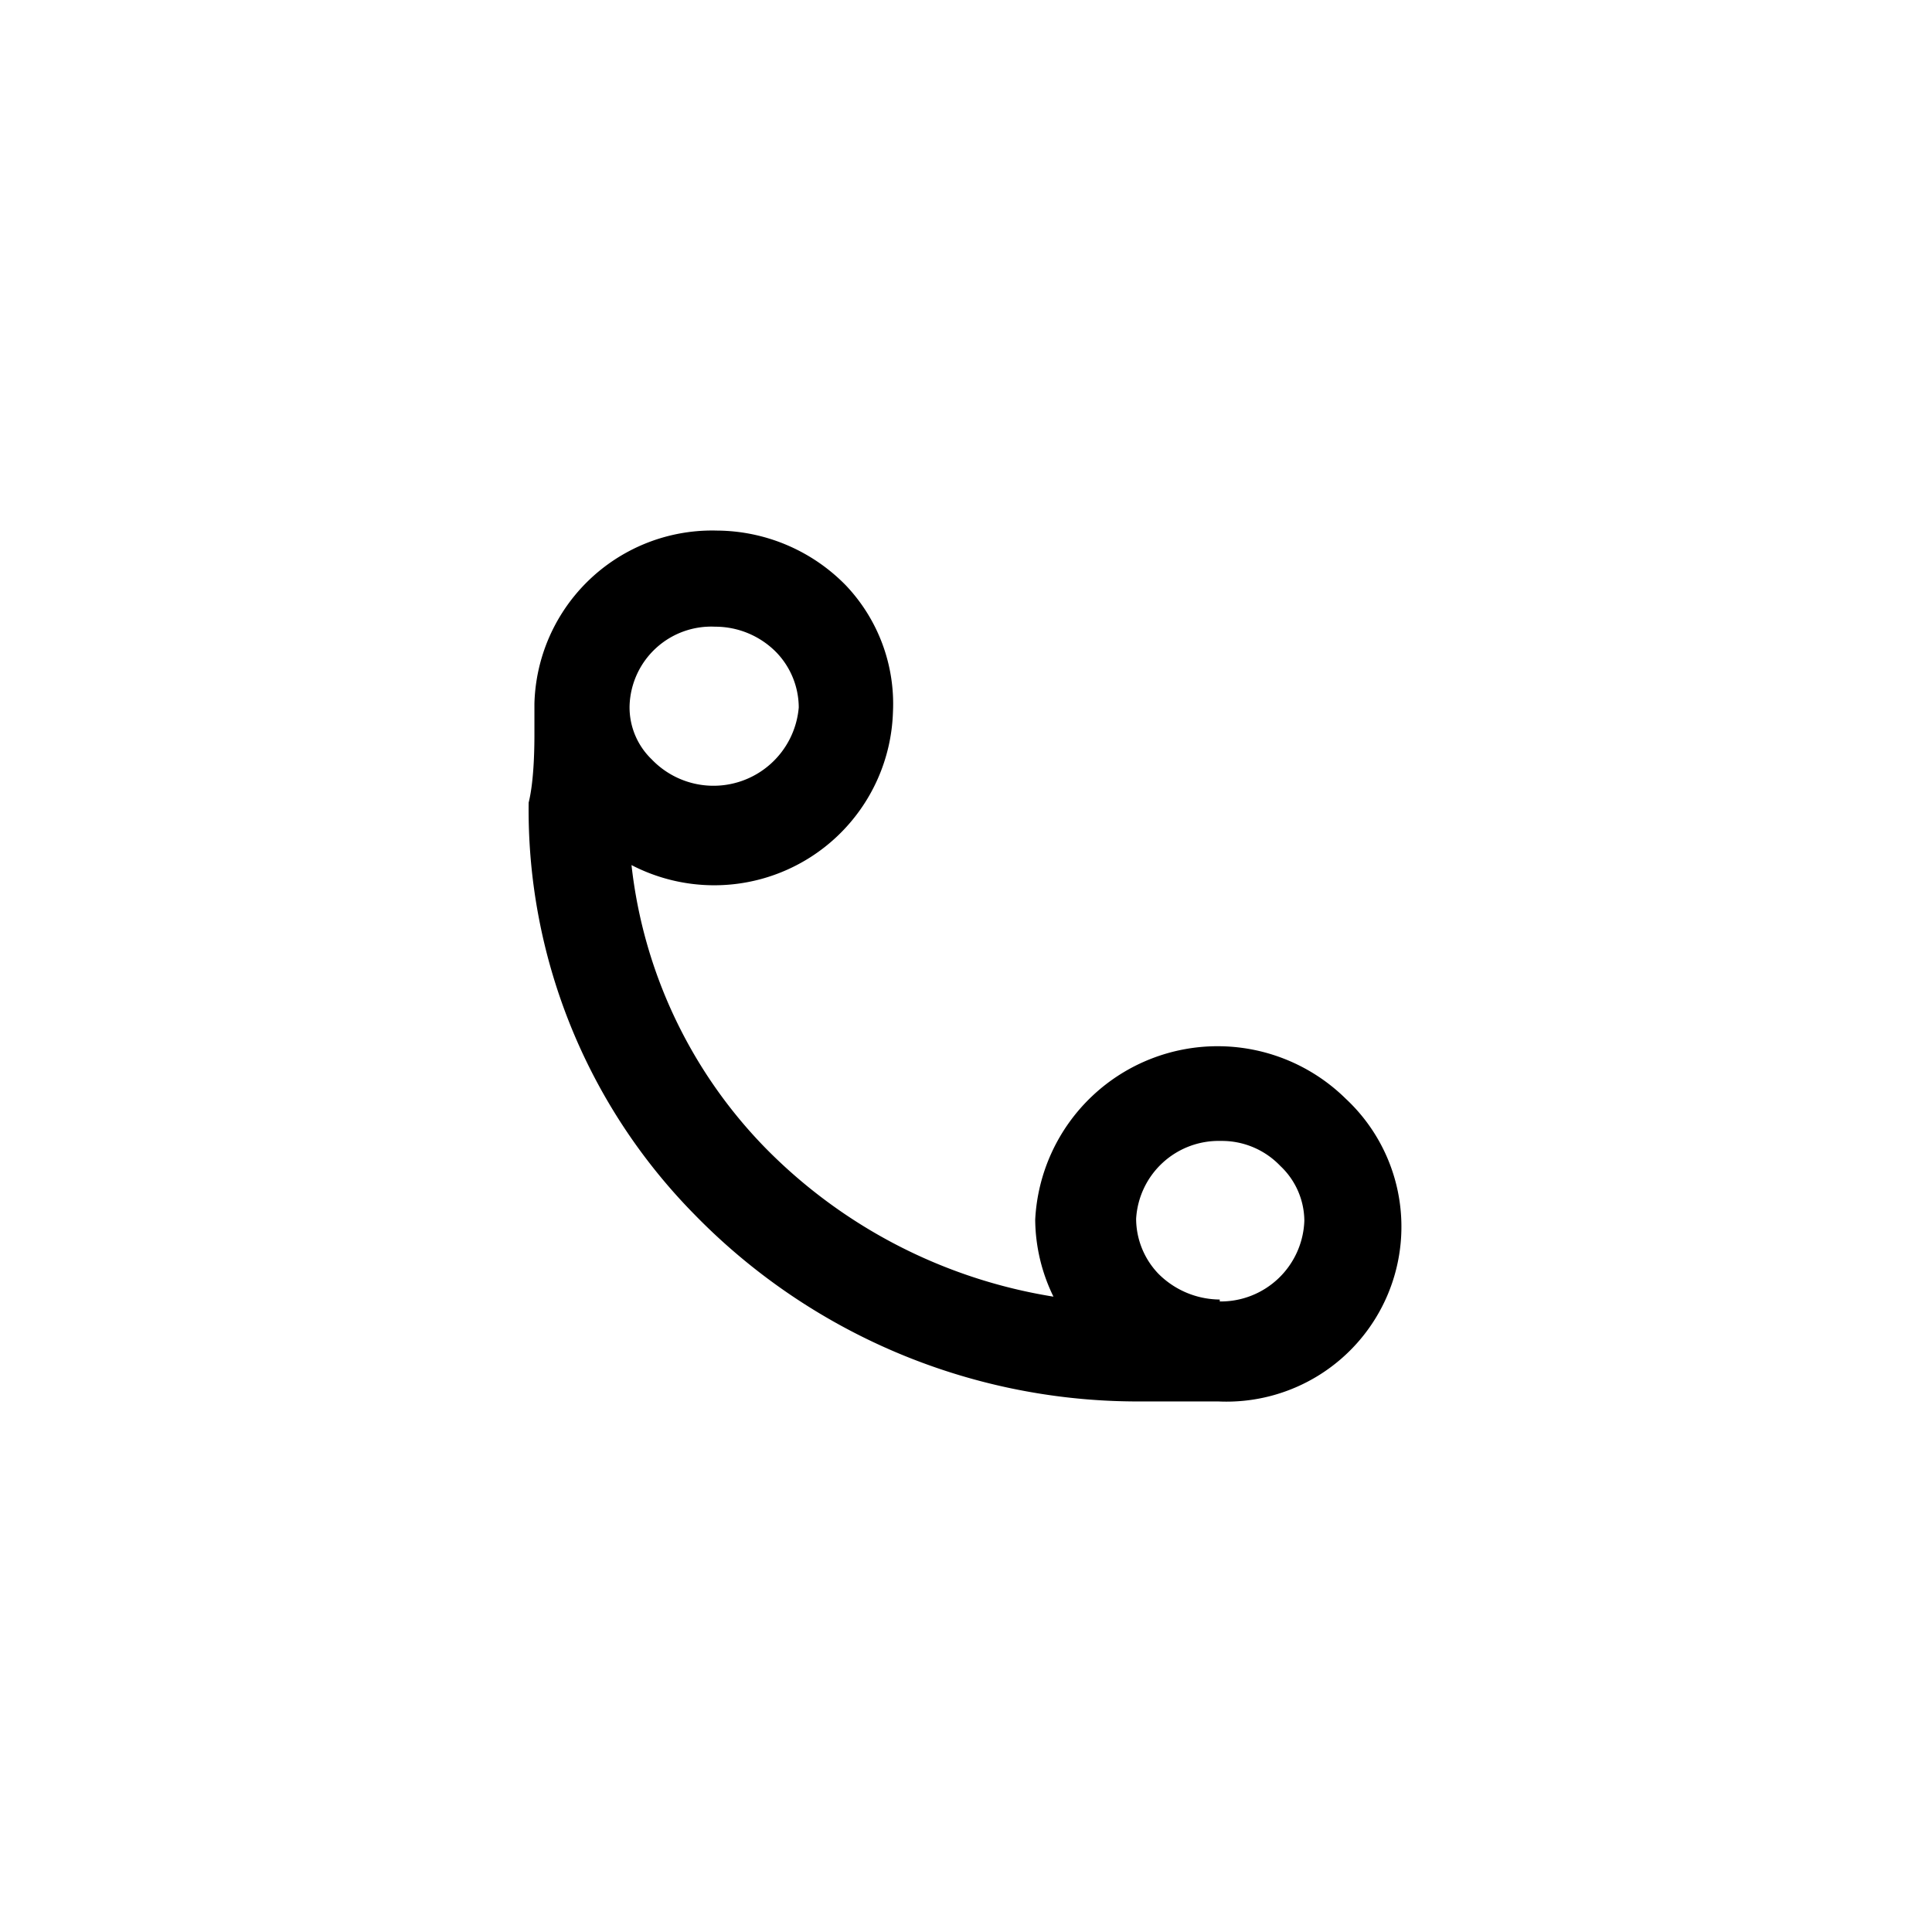
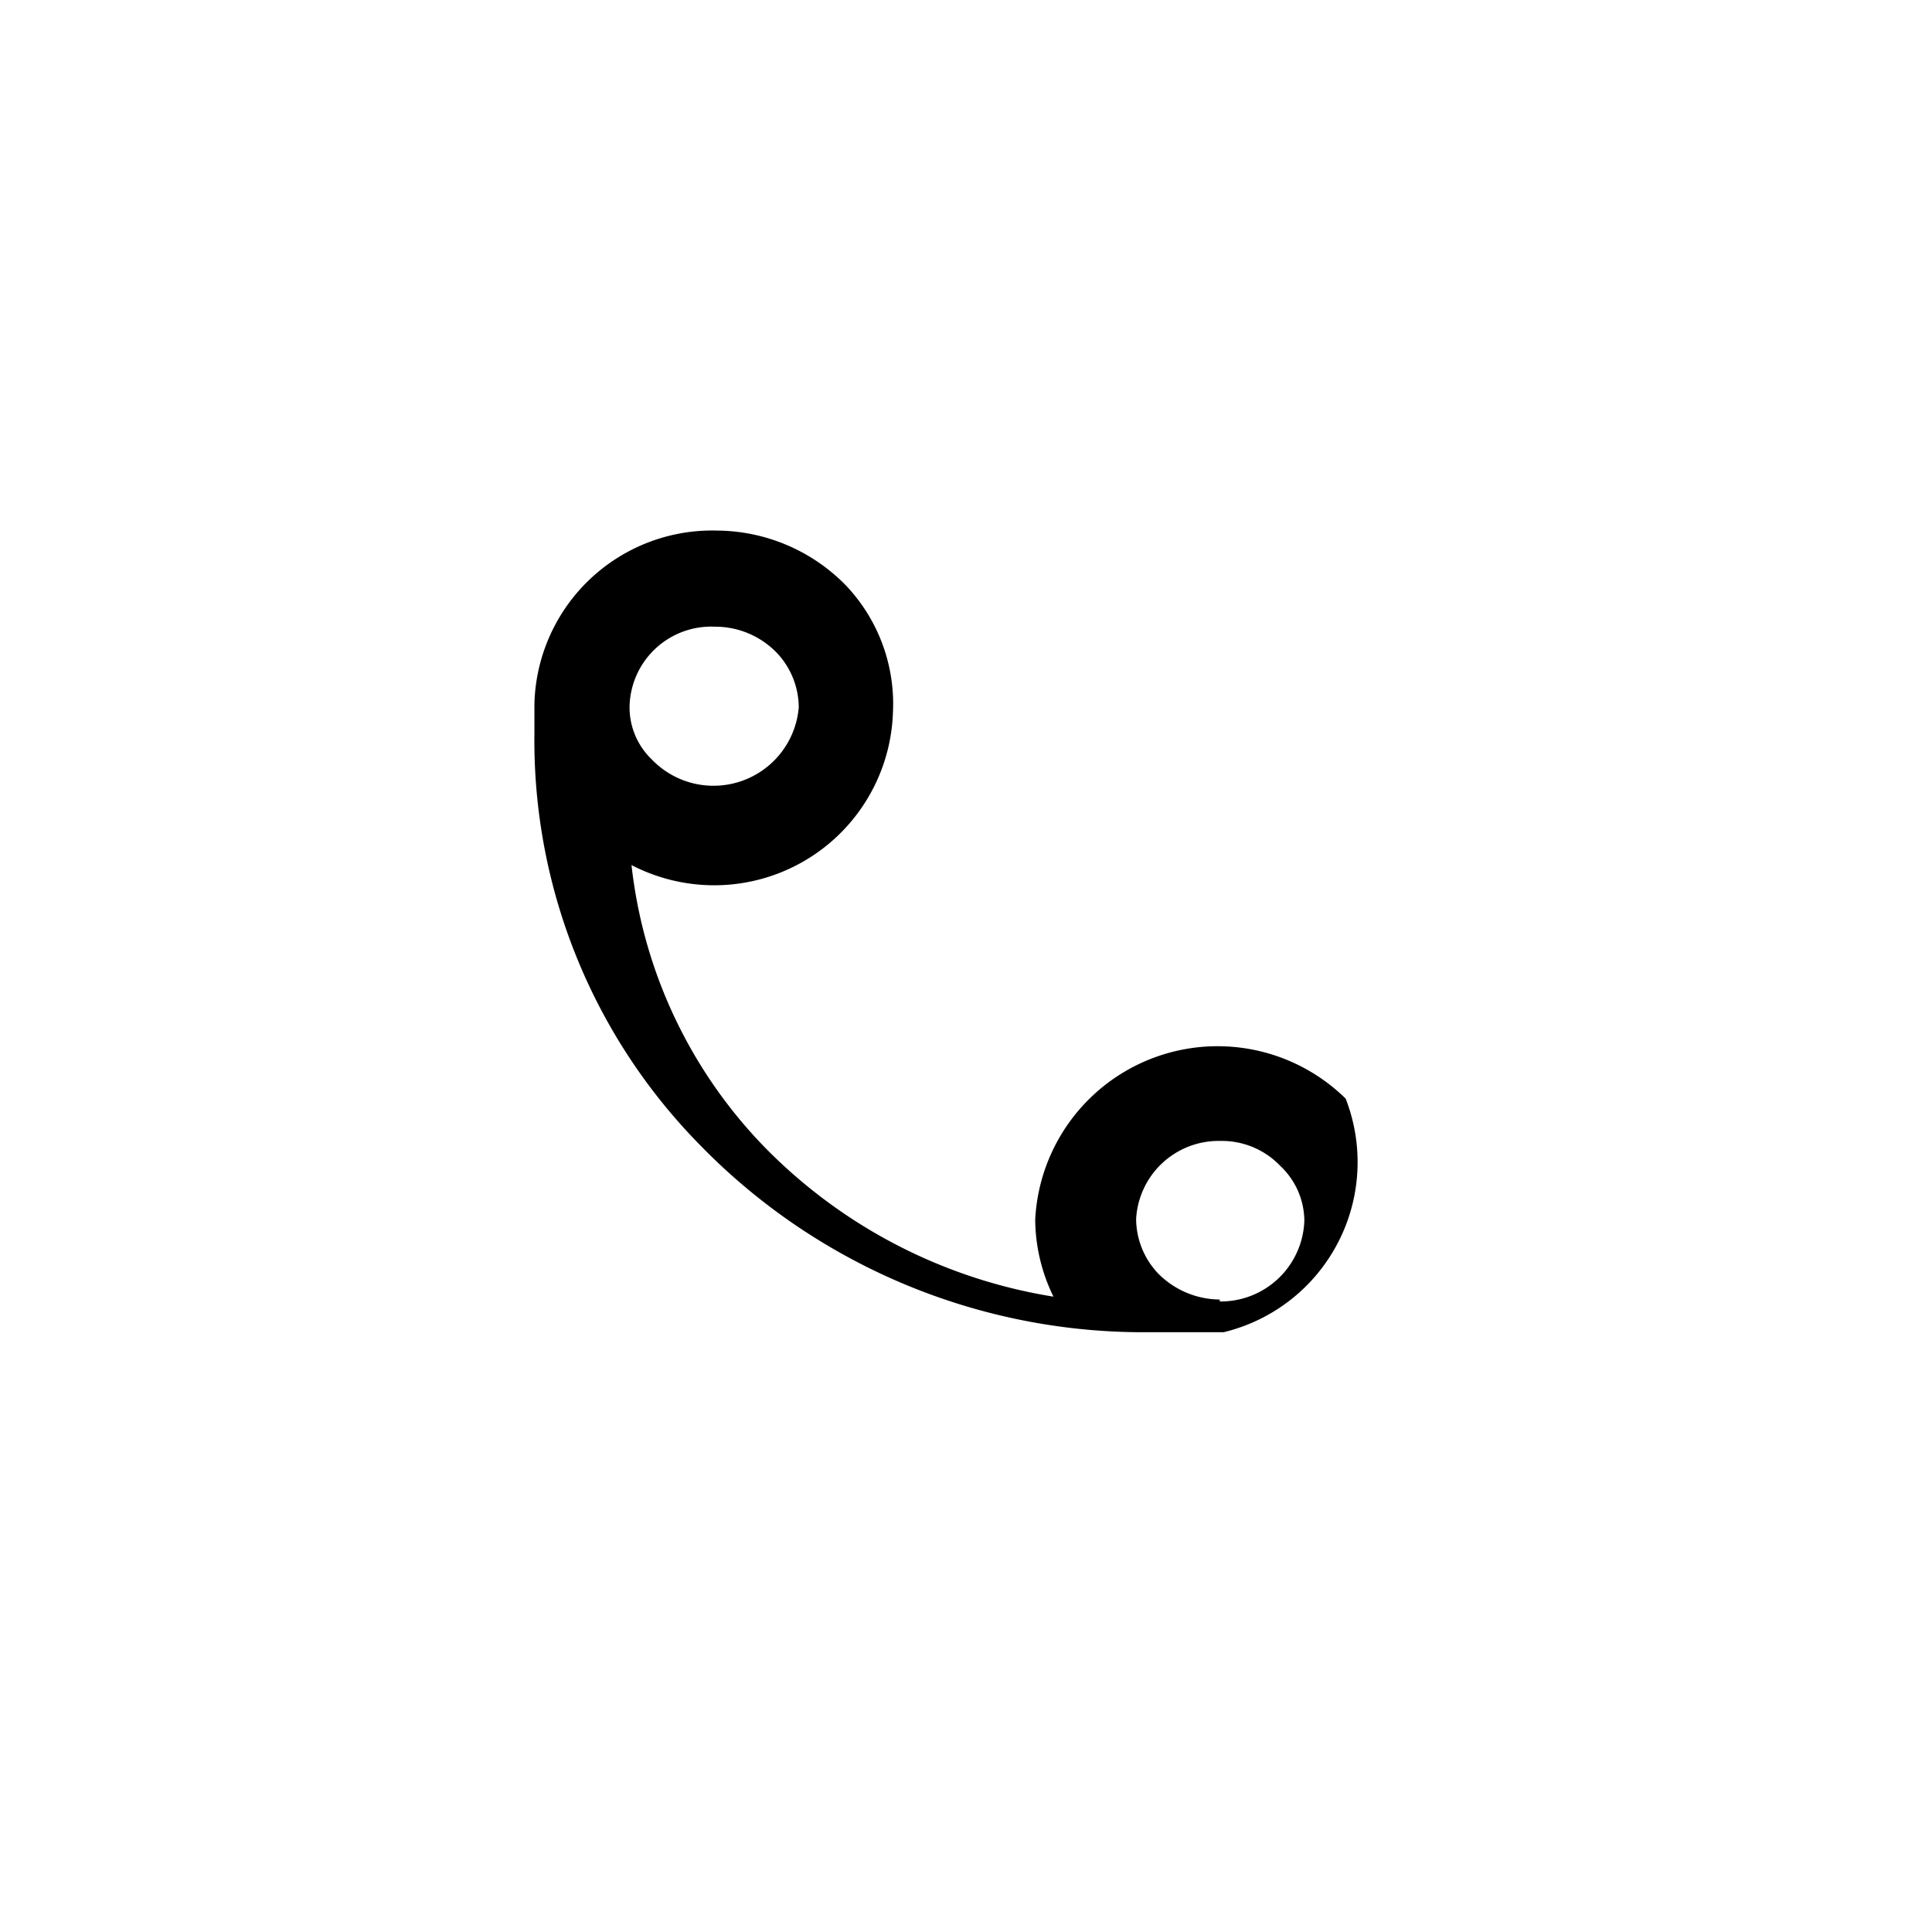
<svg xmlns="http://www.w3.org/2000/svg" id="65dfe3f8-0249-46b5-9ab4-cd794bf3f04d" data-name="Icons" viewBox="0 0 20.1 20.1">
  <title>absa_icon</title>
-   <path d="M14,11.43a1.9,1.9,0,0,0-3.23,1.26,1.85,1.85,0,0,0,.19.8,5.4,5.4,0,0,1-3-1.55A5,5,0,0,1,6.57,9a1.87,1.87,0,0,0,.84.21h0a1.86,1.86,0,0,0,1.88-1.8A1.79,1.79,0,0,0,8.8,6.09a1.89,1.89,0,0,0-1.34-.57,1.85,1.85,0,0,0-1.9,1.8c0,.1,0,.21,0,.31s0,.48-.06.72a6,6,0,0,0,1.72,4.28,6.44,6.44,0,0,0,4.56,1.95h.08c.24,0,.47,0,.69,0h.12A1.82,1.82,0,0,0,14,11.43ZM7.44,6.52h0a.89.89,0,0,1,.64.27.83.83,0,0,1,.23.57.89.89,0,0,1-1.53.54.75.75,0,0,1-.23-.56A.85.85,0,0,1,7.44,6.52Zm5.25,7h0a.91.91,0,0,1-.64-.27.83.83,0,0,1-.23-.57.86.86,0,0,1,.88-.81h0a.84.84,0,0,1,.62.26.79.79,0,0,1,.25.57A.87.87,0,0,1,12.69,13.54Z" />
+   <path d="M14,11.43a1.9,1.9,0,0,0-3.23,1.26,1.85,1.85,0,0,0,.19.8,5.4,5.4,0,0,1-3-1.55A5,5,0,0,1,6.57,9a1.87,1.87,0,0,0,.84.21h0a1.86,1.86,0,0,0,1.88-1.8A1.79,1.79,0,0,0,8.8,6.09a1.89,1.89,0,0,0-1.34-.57,1.85,1.85,0,0,0-1.9,1.8c0,.1,0,.21,0,.31a6,6,0,0,0,1.72,4.28,6.44,6.44,0,0,0,4.56,1.95h.08c.24,0,.47,0,.69,0h.12A1.82,1.82,0,0,0,14,11.43ZM7.44,6.52h0a.89.89,0,0,1,.64.27.83.83,0,0,1,.23.57.89.89,0,0,1-1.53.54.75.75,0,0,1-.23-.56A.85.85,0,0,1,7.44,6.52Zm5.25,7h0a.91.91,0,0,1-.64-.27.83.83,0,0,1-.23-.57.86.86,0,0,1,.88-.81h0a.84.84,0,0,1,.62.26.79.79,0,0,1,.25.57A.87.87,0,0,1,12.69,13.54Z" />
</svg>